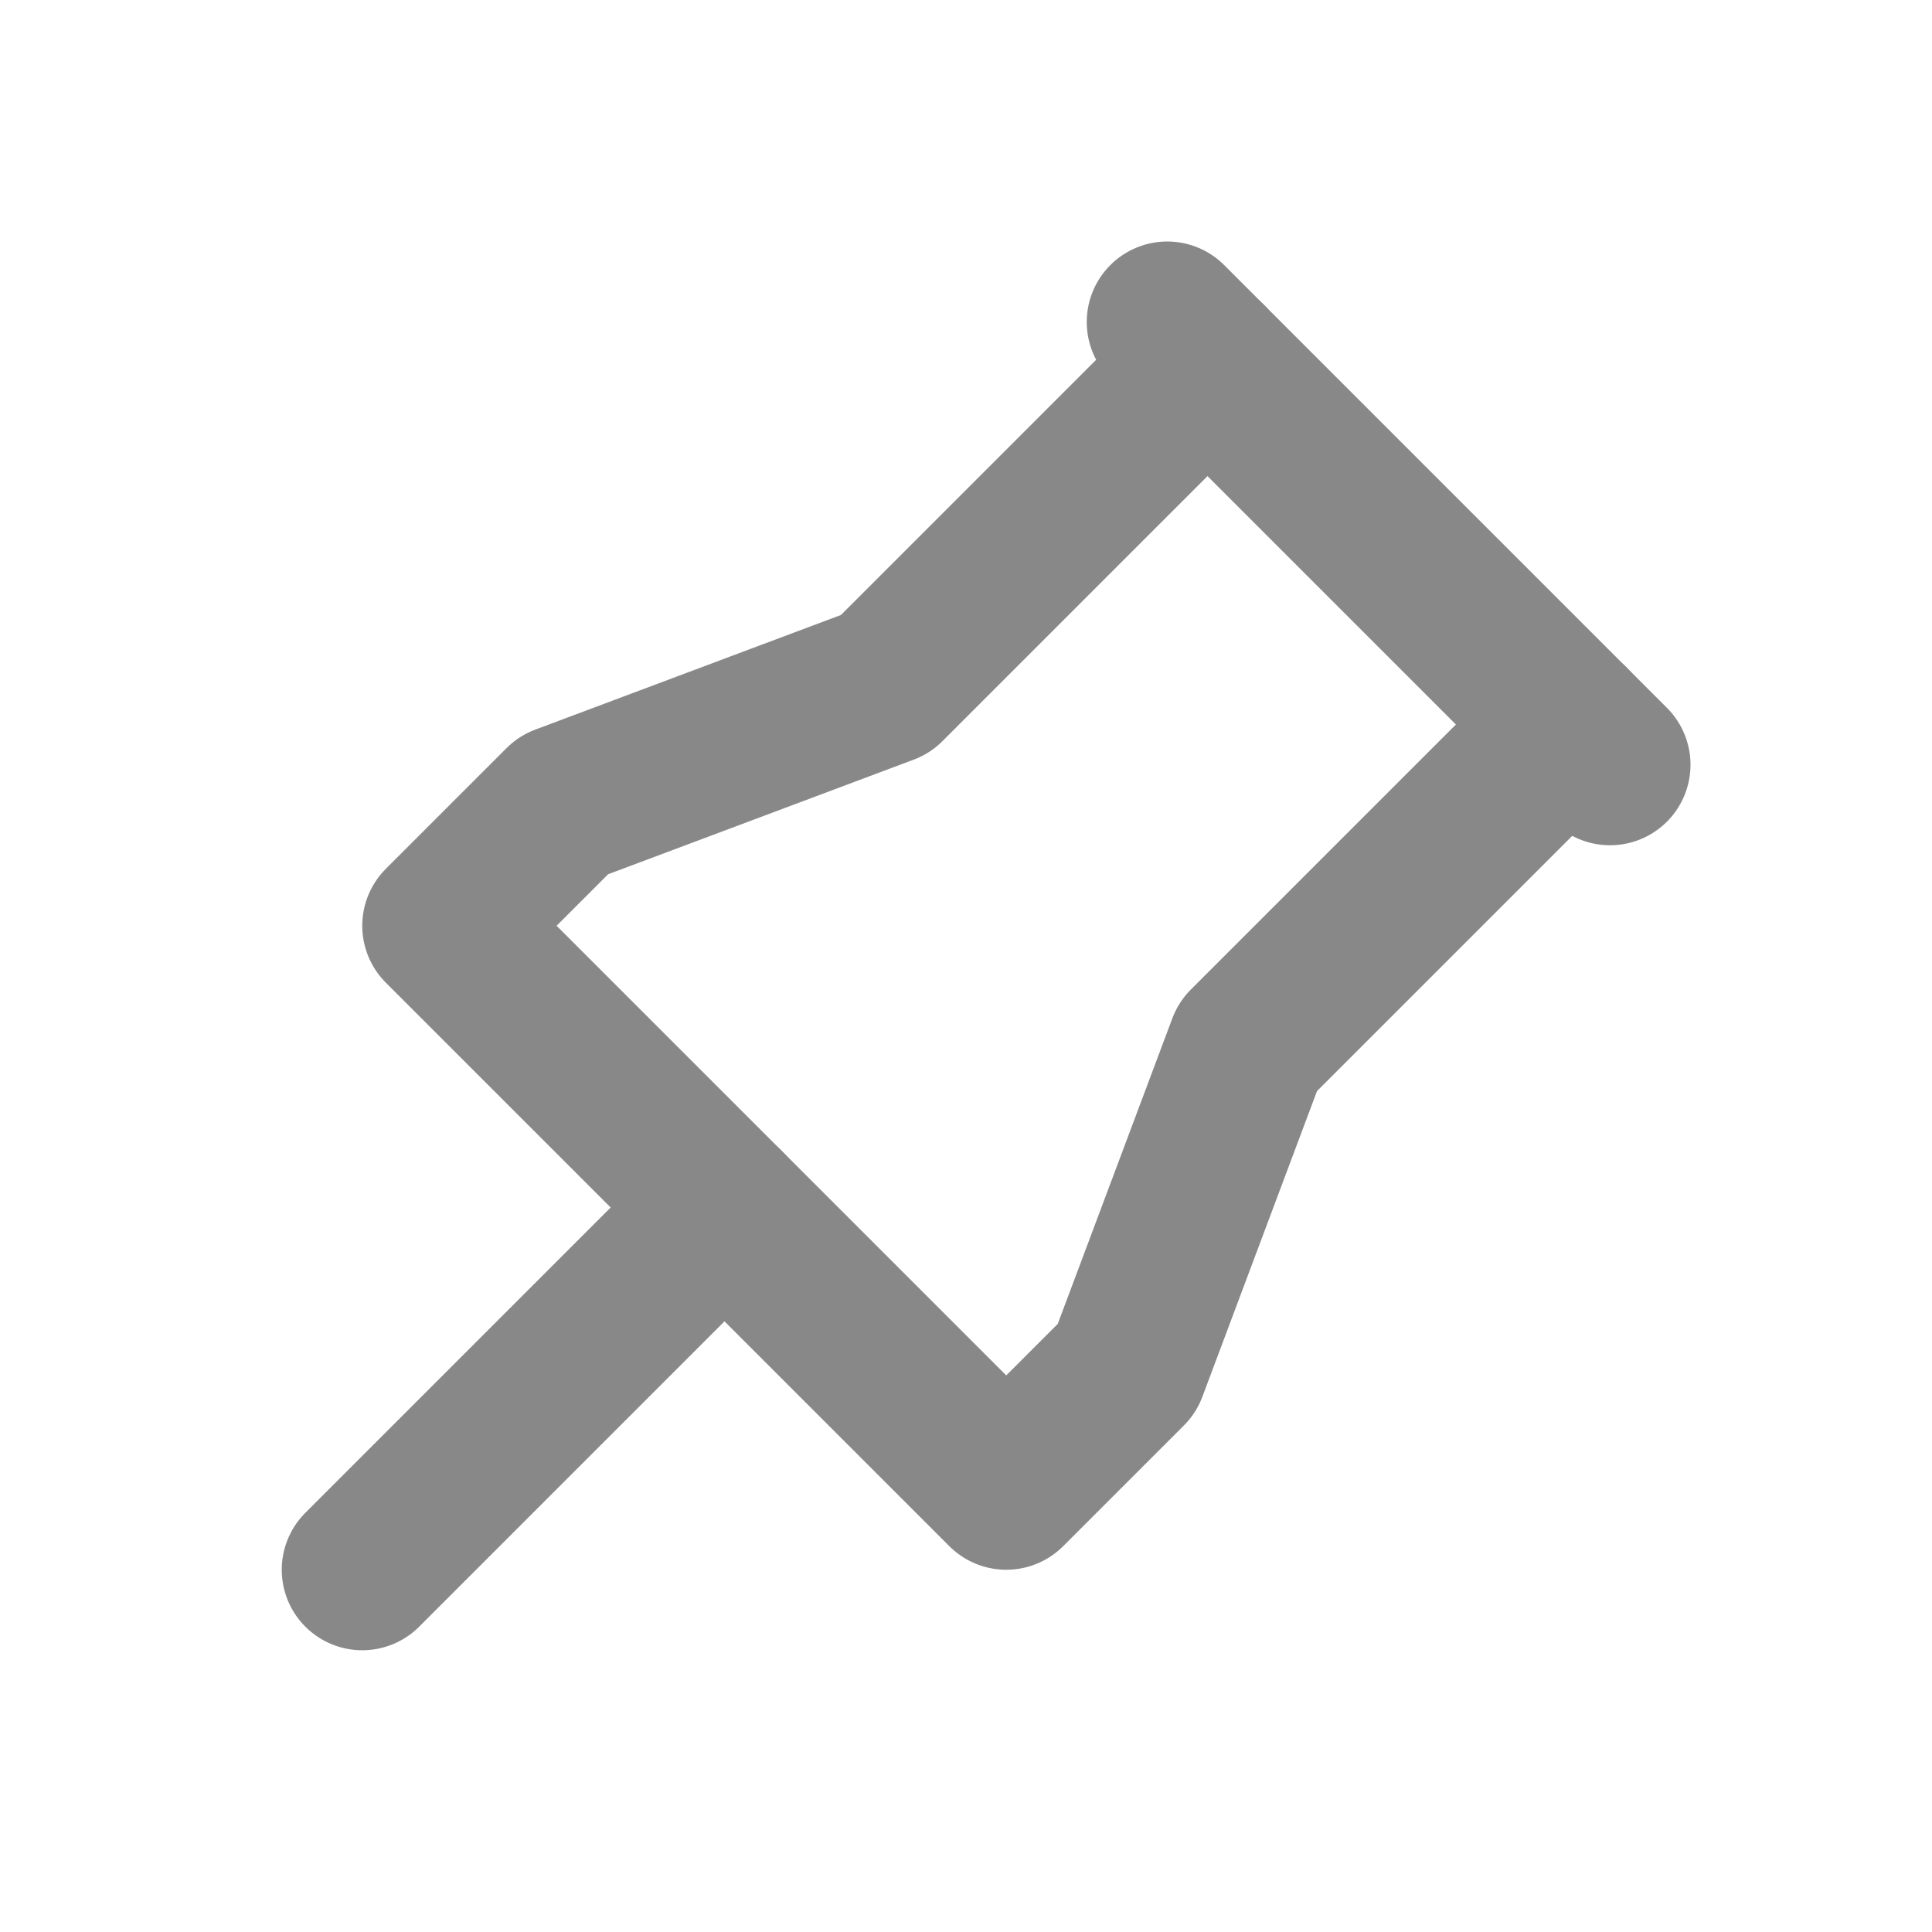
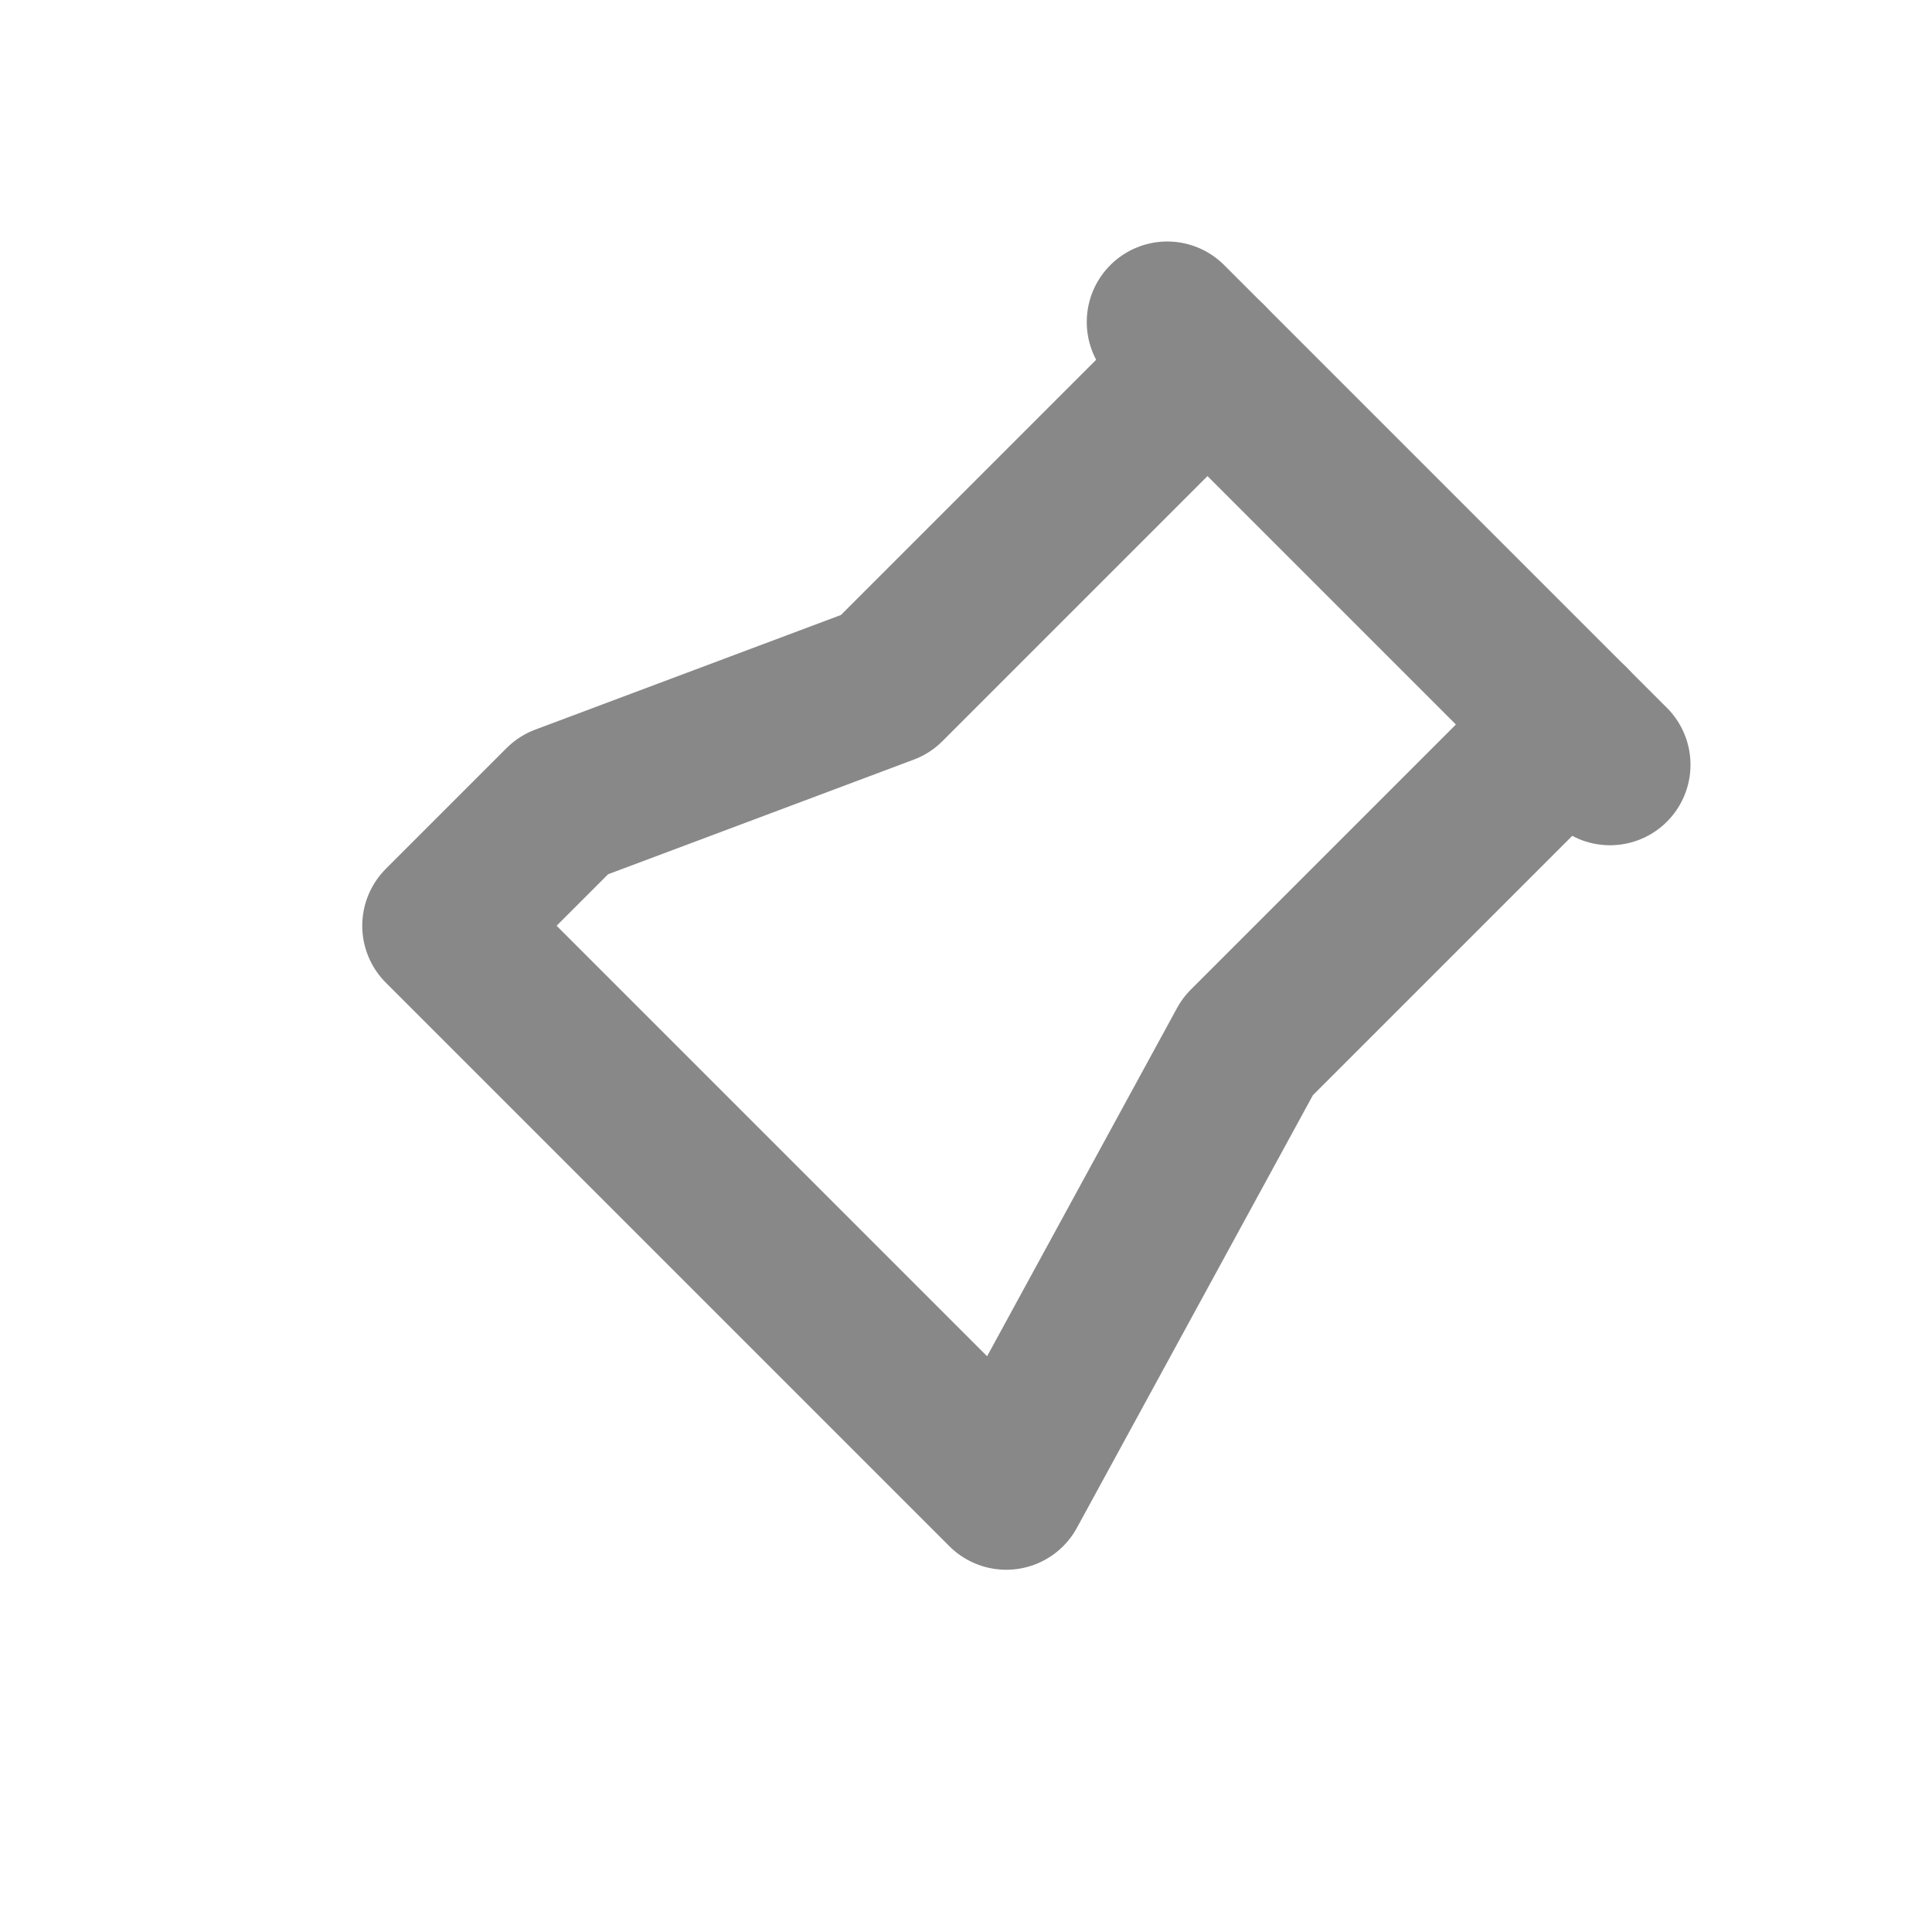
<svg xmlns="http://www.w3.org/2000/svg" width="24" height="24" viewBox="0 0 24 24" fill="none">
  <g clip-path="url(#clip0_7035_183265)">
-     <path d="M15 4.5L11 8.5L7 10L5.5 11.5L12.5 18.5L14 17L15.5 13L19.5 9" stroke="#898889" stroke-width="2" stroke-linecap="round" stroke-linejoin="round" />
-     <path d="M9 15L4.5 19.5" stroke="#898889" stroke-width="2" stroke-linecap="round" stroke-linejoin="round" />
+     <path d="M15 4.5L11 8.5L7 10L5.5 11.5L12.5 18.5L15.5 13L19.5 9" stroke="#898889" stroke-width="2" stroke-linecap="round" stroke-linejoin="round" />
    <path d="M14.5 4L20 9.5" stroke="#898889" stroke-width="2" stroke-linecap="round" stroke-linejoin="round" />
  </g>
  <defs>
    <clipPath id="clip0_7035_183265">
      <rect width="24" height="24" fill="white" />
    </clipPath>
  </defs>
</svg>